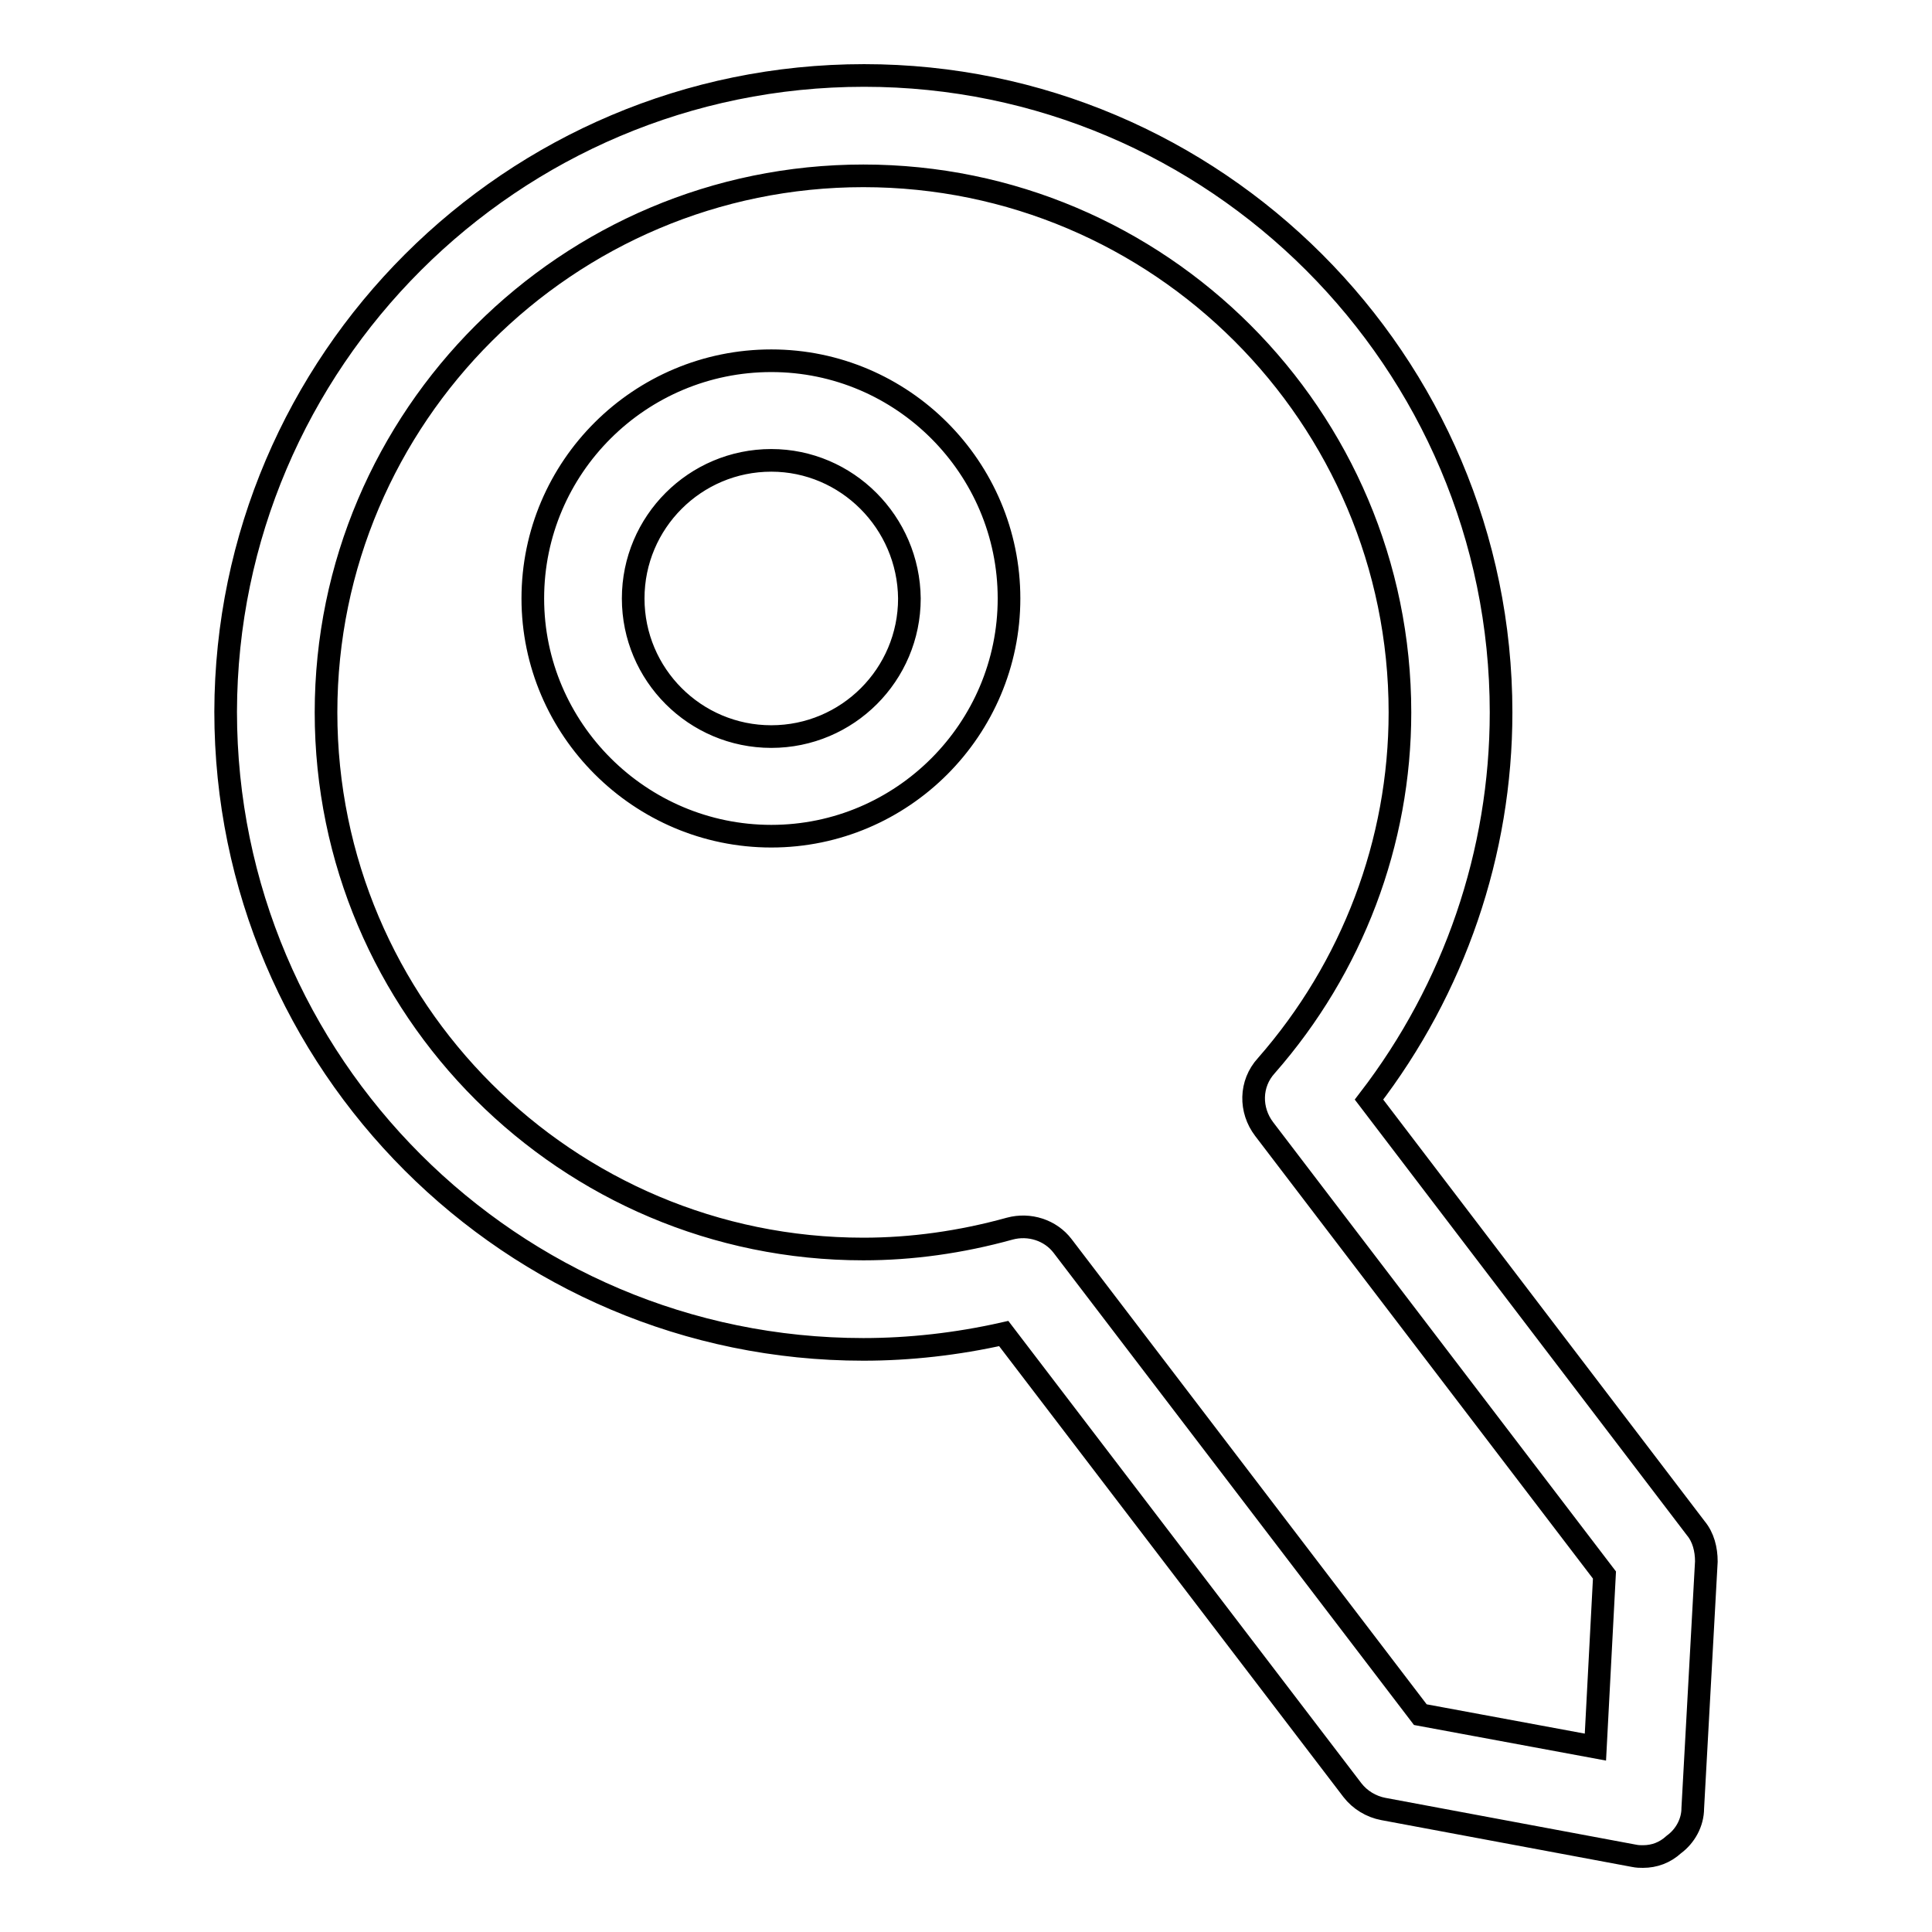
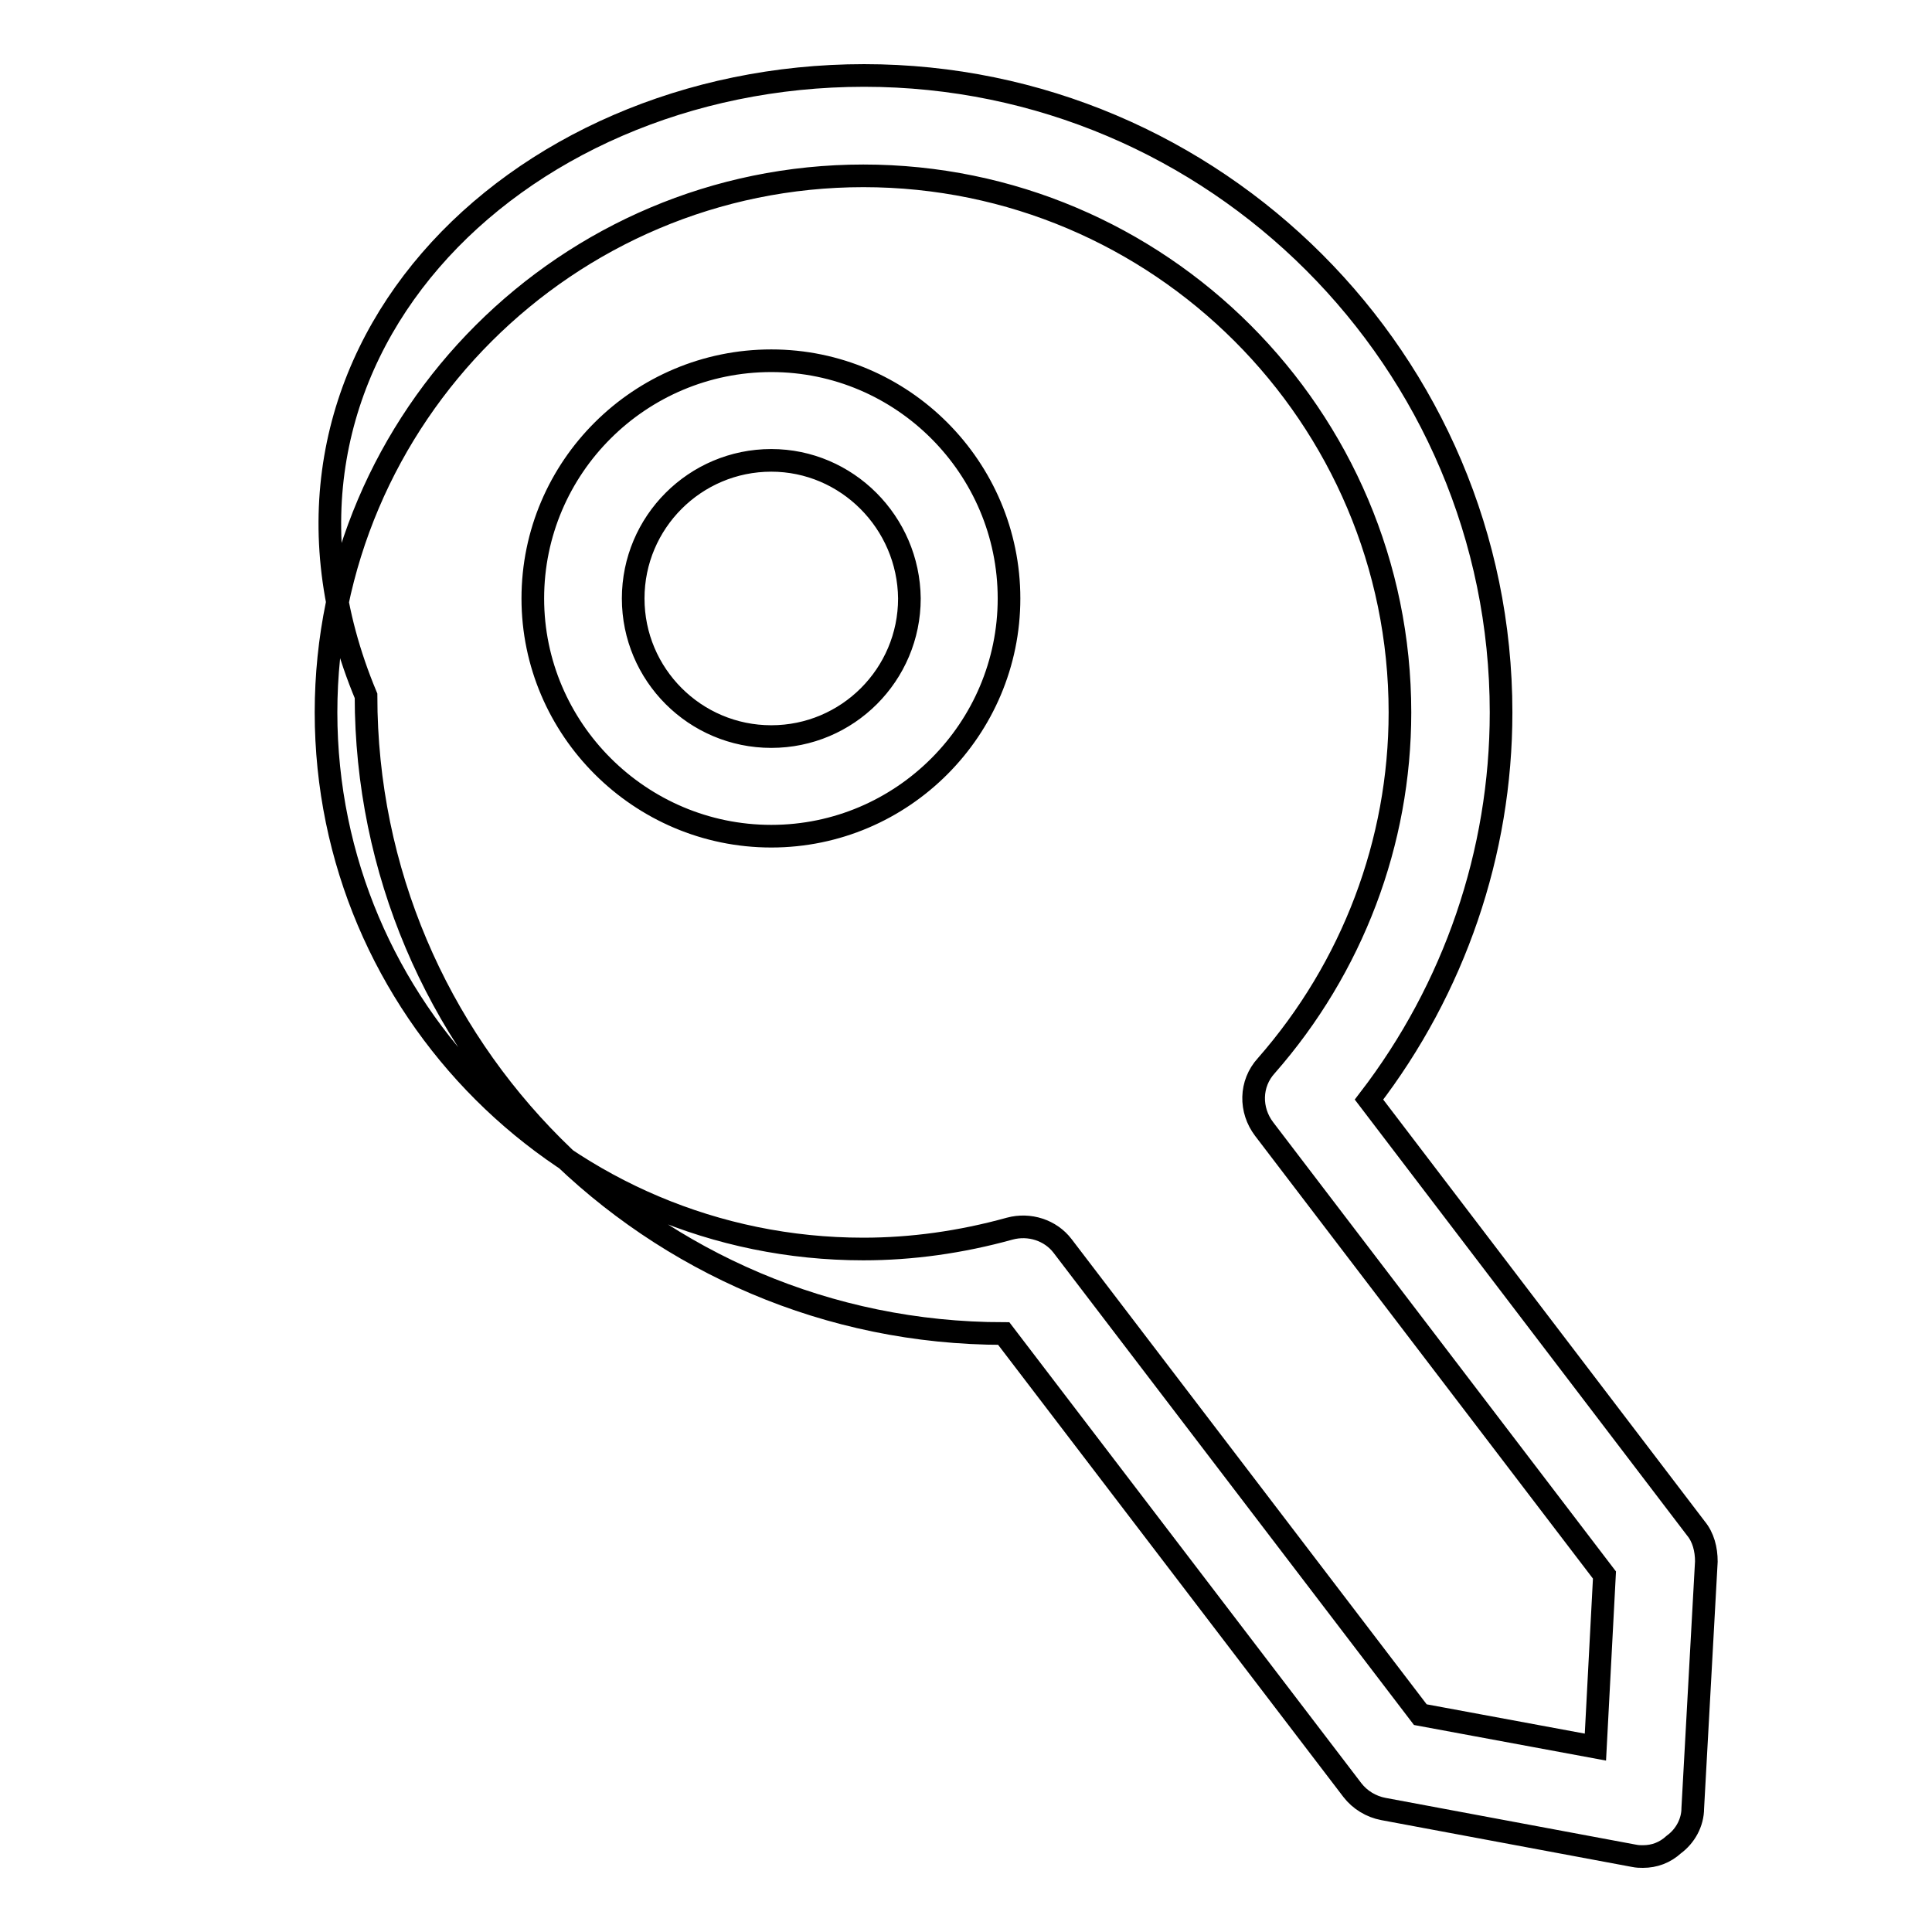
<svg xmlns="http://www.w3.org/2000/svg" version="1.1" x="0px" y="0px" viewBox="0 0 256 256" enable-background="new 0 0 256 256" xml:space="preserve">
  <g>
    <g>
-       <path stroke-width="3" fill-opacity="0" stroke="#000000" d="M217.7,246c-0.4,0-0.7,0-1.2-0.1l-33.2-6.2c-1.6-0.3-3.1-1.2-4.1-2.5L133,176.7c-6.2,1.4-12.5,2.1-18.6,2.1c-46.6,0-84.5-37.9-84.5-84.5C30,47.9,67.8,10,114.5,10c46.5,0,84.4,37.9,84.4,84.4c0,18.6-6.2,36.6-17.5,51.3l43.3,56.8c1,1.2,1.4,2.8,1.4,4.4l-1.8,32.7c0,1.9-1,3.7-2.5,4.8C220.6,245.5,219.2,246,217.7,246z M188.2,227.2l23.2,4.3l1.2-22.8l-45.1-59.1c-1.9-2.5-1.9-6,0.3-8.4c11.4-13,17.7-29.6,17.7-46.8c0-39.2-31.9-71.1-71.1-71.1c-39.2,0-71.2,31.9-71.2,71.1s31.9,71.1,71.2,71.1c6.4,0,12.9-0.9,19.4-2.7c2.6-0.7,5.4,0.2,7,2.3L188.2,227.2z M102.2,110.8c-17.4,0-31.6-14.2-31.6-31.5c0-17.4,14.2-31.5,31.6-31.5c17.4,0,31.5,14.2,31.5,31.5S119.6,110.8,102.2,110.8z M102.2,61c-10.1,0-18.3,8.2-18.3,18.3c0,10.1,8.2,18.3,18.3,18.3c10.1,0,18.3-8.2,18.3-18.3C120.4,69.2,112.2,61,102.2,61z" />
+       <path stroke-width="3" fill-opacity="0" stroke="#000000" d="M217.7,246c-0.4,0-0.7,0-1.2-0.1l-33.2-6.2c-1.6-0.3-3.1-1.2-4.1-2.5L133,176.7c-46.6,0-84.5-37.9-84.5-84.5C30,47.9,67.8,10,114.5,10c46.5,0,84.4,37.9,84.4,84.4c0,18.6-6.2,36.6-17.5,51.3l43.3,56.8c1,1.2,1.4,2.8,1.4,4.4l-1.8,32.7c0,1.9-1,3.7-2.5,4.8C220.6,245.5,219.2,246,217.7,246z M188.2,227.2l23.2,4.3l1.2-22.8l-45.1-59.1c-1.9-2.5-1.9-6,0.3-8.4c11.4-13,17.7-29.6,17.7-46.8c0-39.2-31.9-71.1-71.1-71.1c-39.2,0-71.2,31.9-71.2,71.1s31.9,71.1,71.2,71.1c6.4,0,12.9-0.9,19.4-2.7c2.6-0.7,5.4,0.2,7,2.3L188.2,227.2z M102.2,110.8c-17.4,0-31.6-14.2-31.6-31.5c0-17.4,14.2-31.5,31.6-31.5c17.4,0,31.5,14.2,31.5,31.5S119.6,110.8,102.2,110.8z M102.2,61c-10.1,0-18.3,8.2-18.3,18.3c0,10.1,8.2,18.3,18.3,18.3c10.1,0,18.3-8.2,18.3-18.3C120.4,69.2,112.2,61,102.2,61z" />
    </g>
  </g>
</svg>